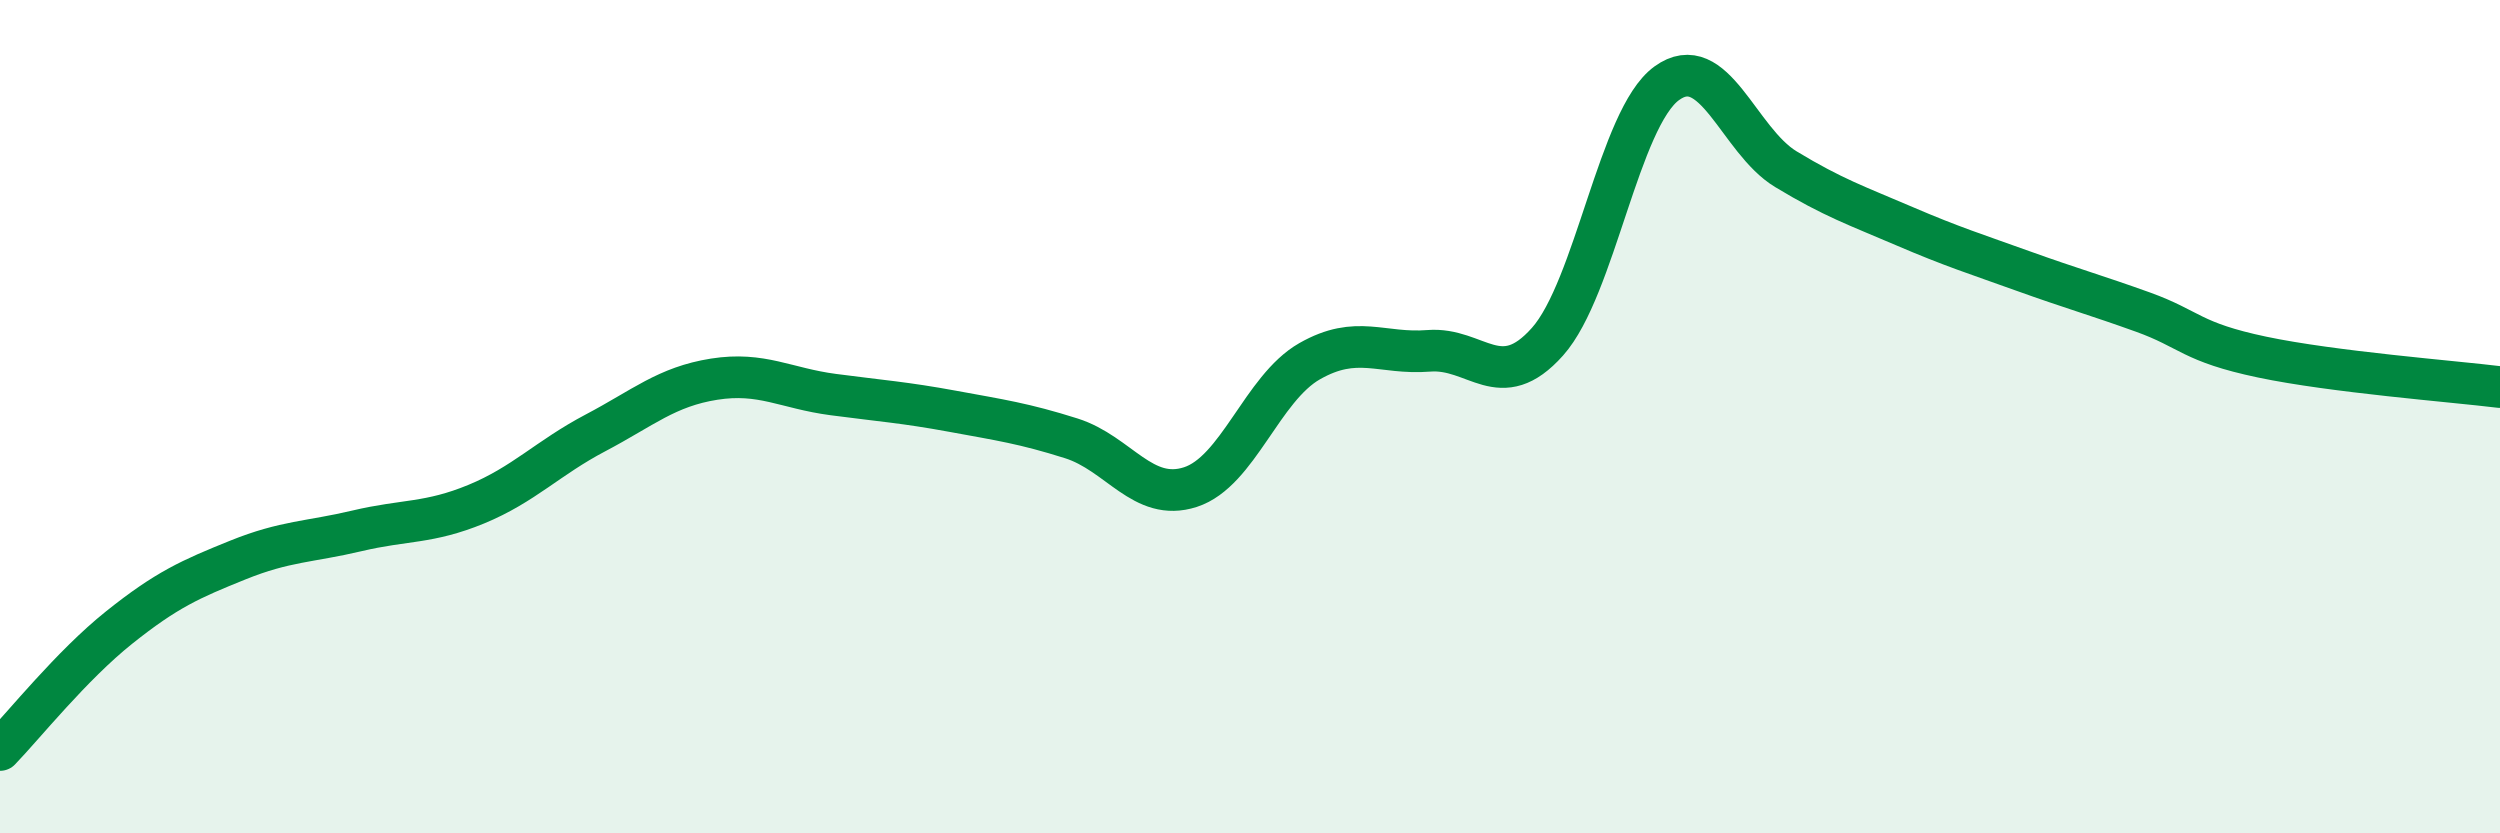
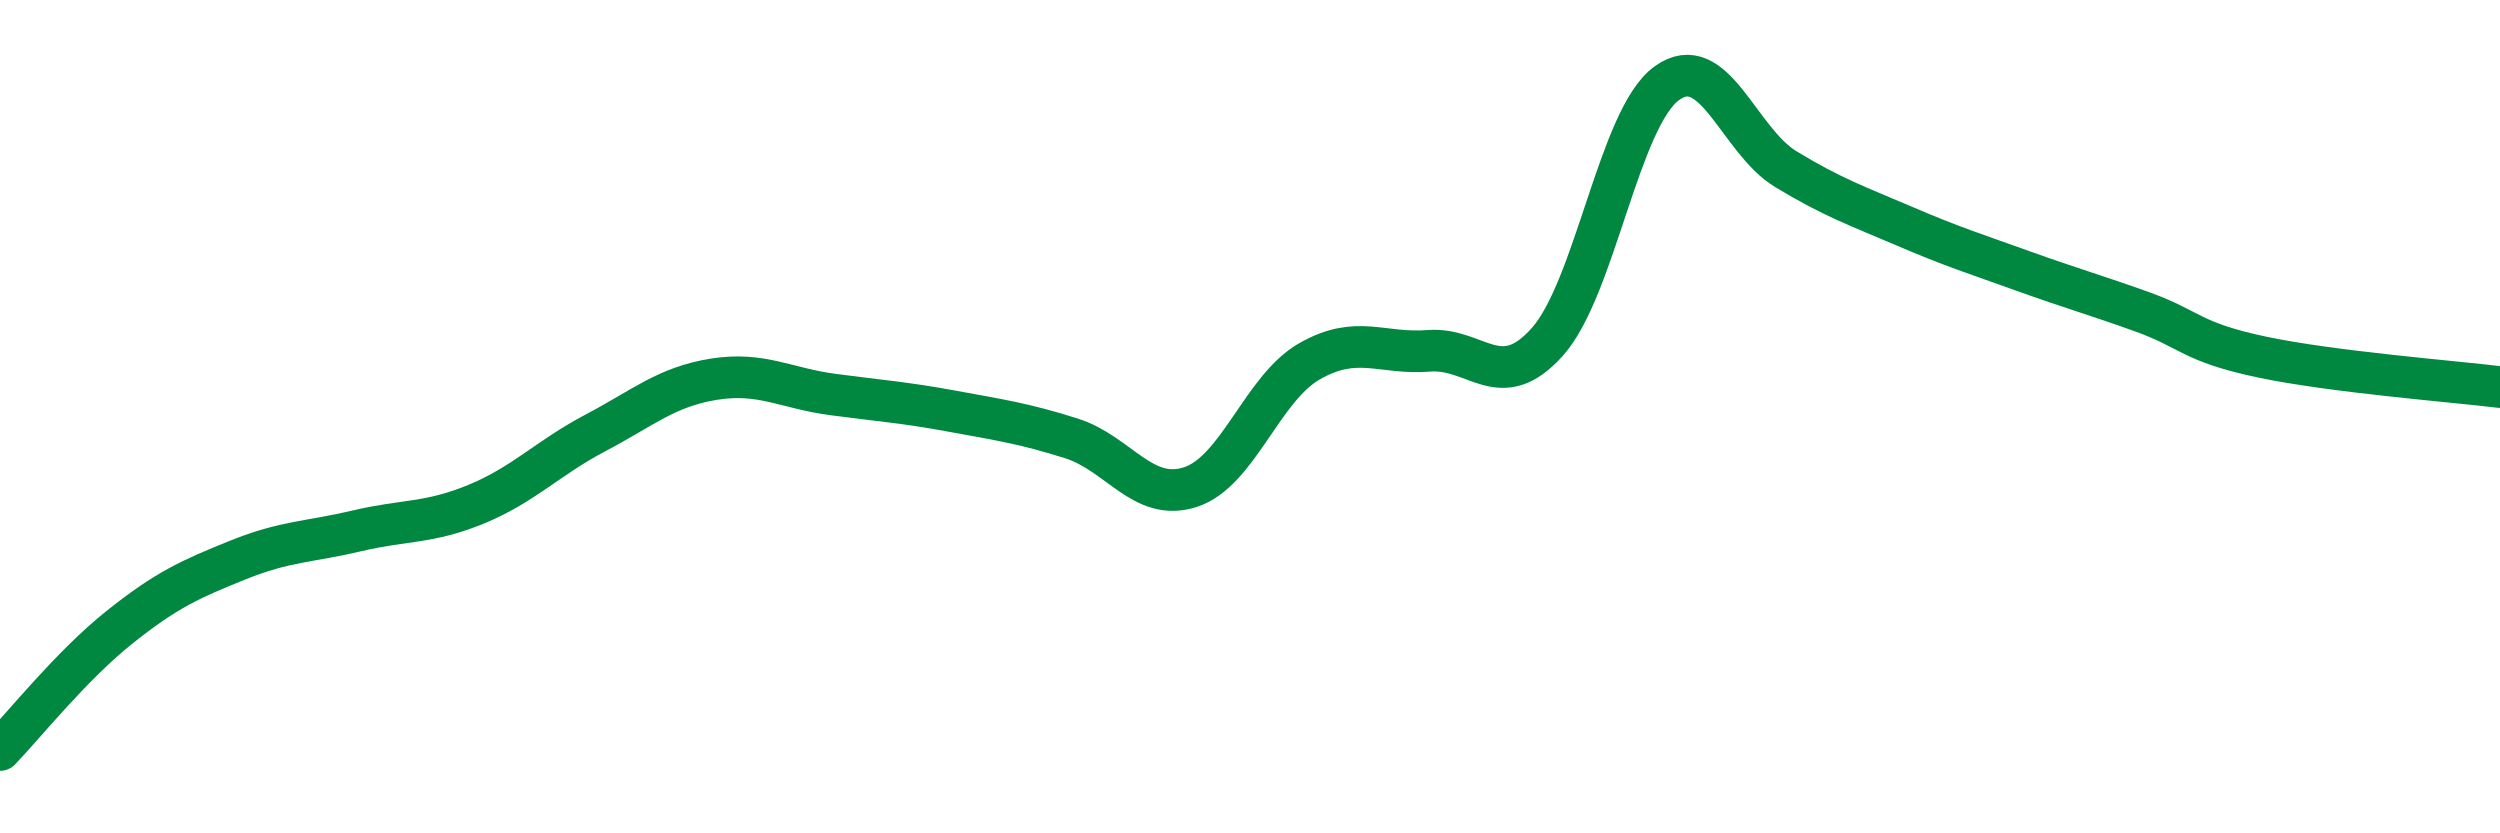
<svg xmlns="http://www.w3.org/2000/svg" width="60" height="20" viewBox="0 0 60 20">
-   <path d="M 0,18 C 0.57,17.41 1.72,15.97 2.86,15.06 C 4,14.15 4.57,13.9 5.71,13.44 C 6.85,12.98 7.43,13.01 8.57,12.74 C 9.71,12.47 10.29,12.57 11.43,12.1 C 12.57,11.63 13.15,10.99 14.29,10.39 C 15.43,9.79 16,9.28 17.14,9.1 C 18.28,8.92 18.86,9.32 20,9.47 C 21.14,9.62 21.72,9.66 22.86,9.87 C 24,10.08 24.57,10.16 25.71,10.52 C 26.85,10.88 27.43,12.06 28.57,11.69 C 29.71,11.32 30.29,9.32 31.43,8.67 C 32.57,8.02 33.15,8.51 34.29,8.42 C 35.43,8.33 36,9.48 37.14,8.2 C 38.28,6.92 38.86,2.83 40,2 C 41.14,1.17 41.72,3.37 42.86,4.06 C 44,4.75 44.57,4.94 45.71,5.43 C 46.85,5.92 47.43,6.1 48.57,6.51 C 49.71,6.92 50.29,7.08 51.43,7.49 C 52.57,7.9 52.58,8.21 54.29,8.57 C 56,8.93 58.86,9.15 60,9.29L60 20L0 20Z" fill="#008740" opacity="0.1" stroke-linecap="round" stroke-linejoin="round" />
  <path d="M 0,18 C 0.57,17.41 1.72,15.97 2.86,15.06 C 4,14.15 4.57,13.9 5.71,13.44 C 6.85,12.98 7.43,13.01 8.57,12.74 C 9.71,12.47 10.29,12.57 11.43,12.1 C 12.57,11.63 13.15,10.99 14.29,10.39 C 15.43,9.79 16,9.28 17.14,9.1 C 18.28,8.92 18.86,9.32 20,9.47 C 21.14,9.62 21.72,9.66 22.86,9.87 C 24,10.08 24.57,10.16 25.71,10.52 C 26.85,10.88 27.43,12.06 28.57,11.69 C 29.71,11.32 30.29,9.32 31.43,8.67 C 32.57,8.02 33.15,8.51 34.29,8.42 C 35.43,8.33 36,9.48 37.14,8.2 C 38.28,6.92 38.86,2.83 40,2 C 41.14,1.17 41.72,3.37 42.86,4.06 C 44,4.75 44.57,4.94 45.71,5.43 C 46.85,5.92 47.43,6.1 48.57,6.51 C 49.71,6.92 50.29,7.08 51.43,7.49 C 52.57,7.9 52.58,8.21 54.29,8.57 C 56,8.93 58.86,9.15 60,9.29" stroke="#008740" stroke-width="1" fill="none" stroke-linecap="round" stroke-linejoin="round" />
</svg>